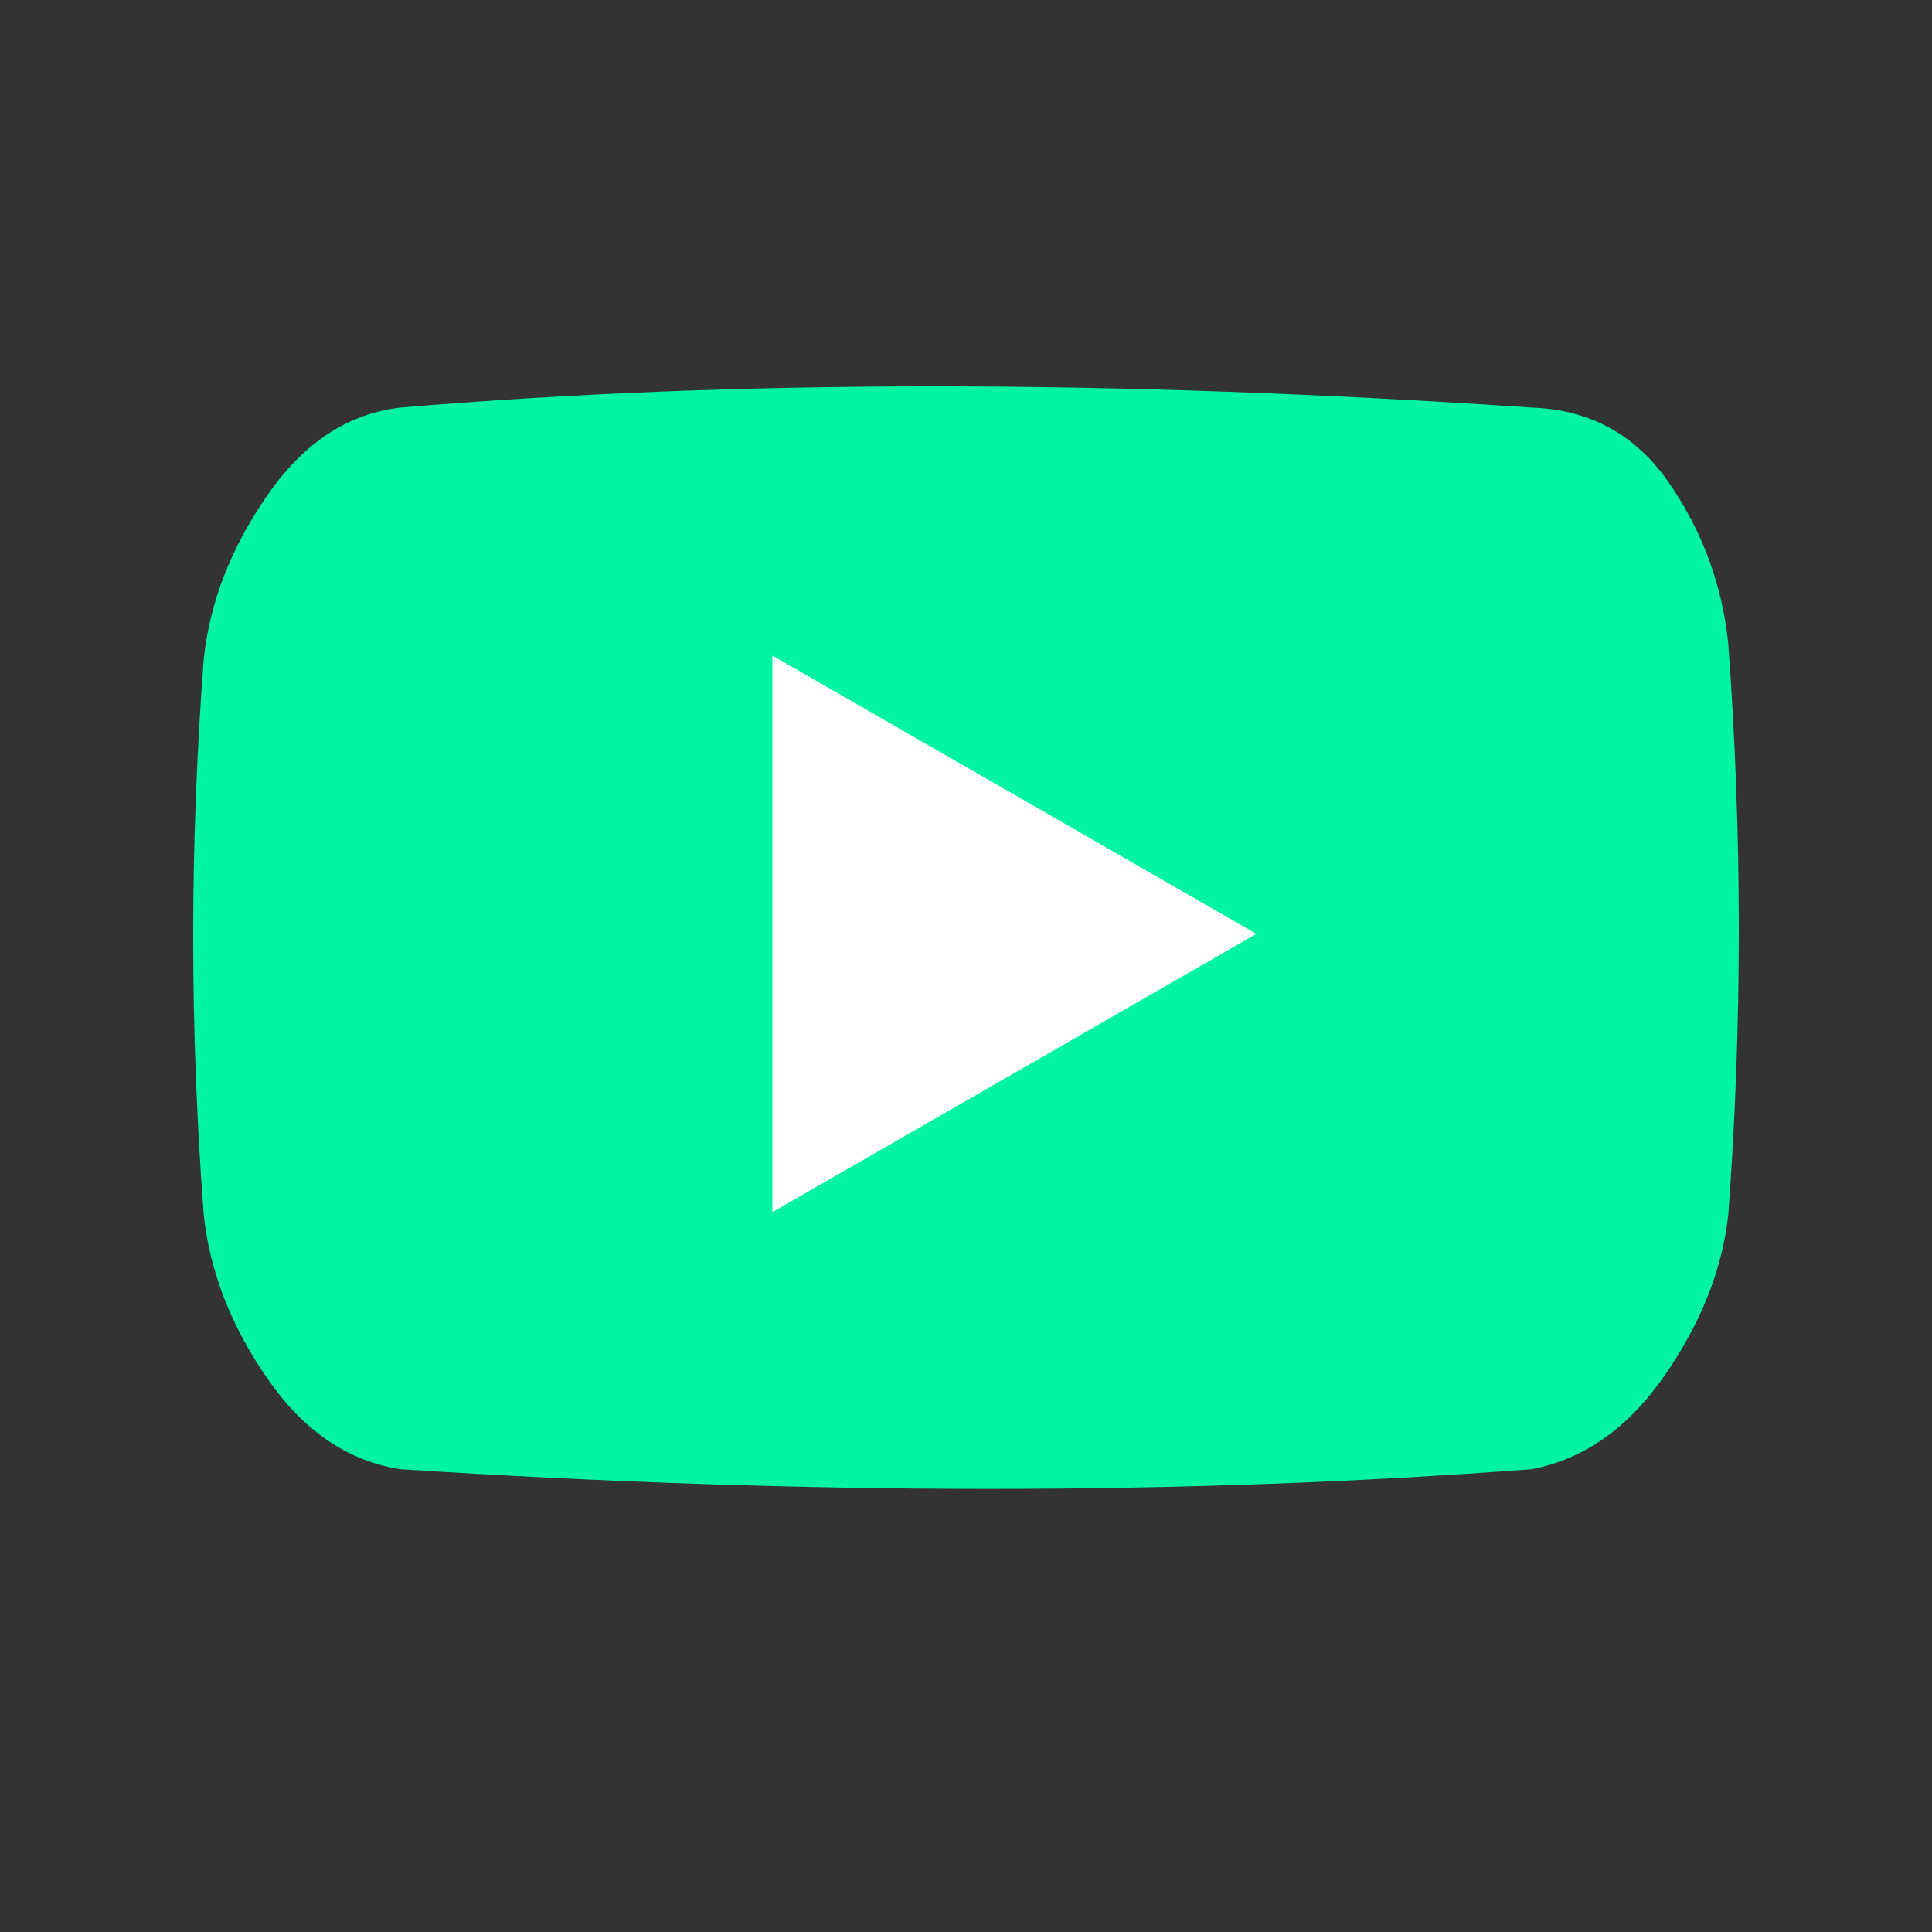
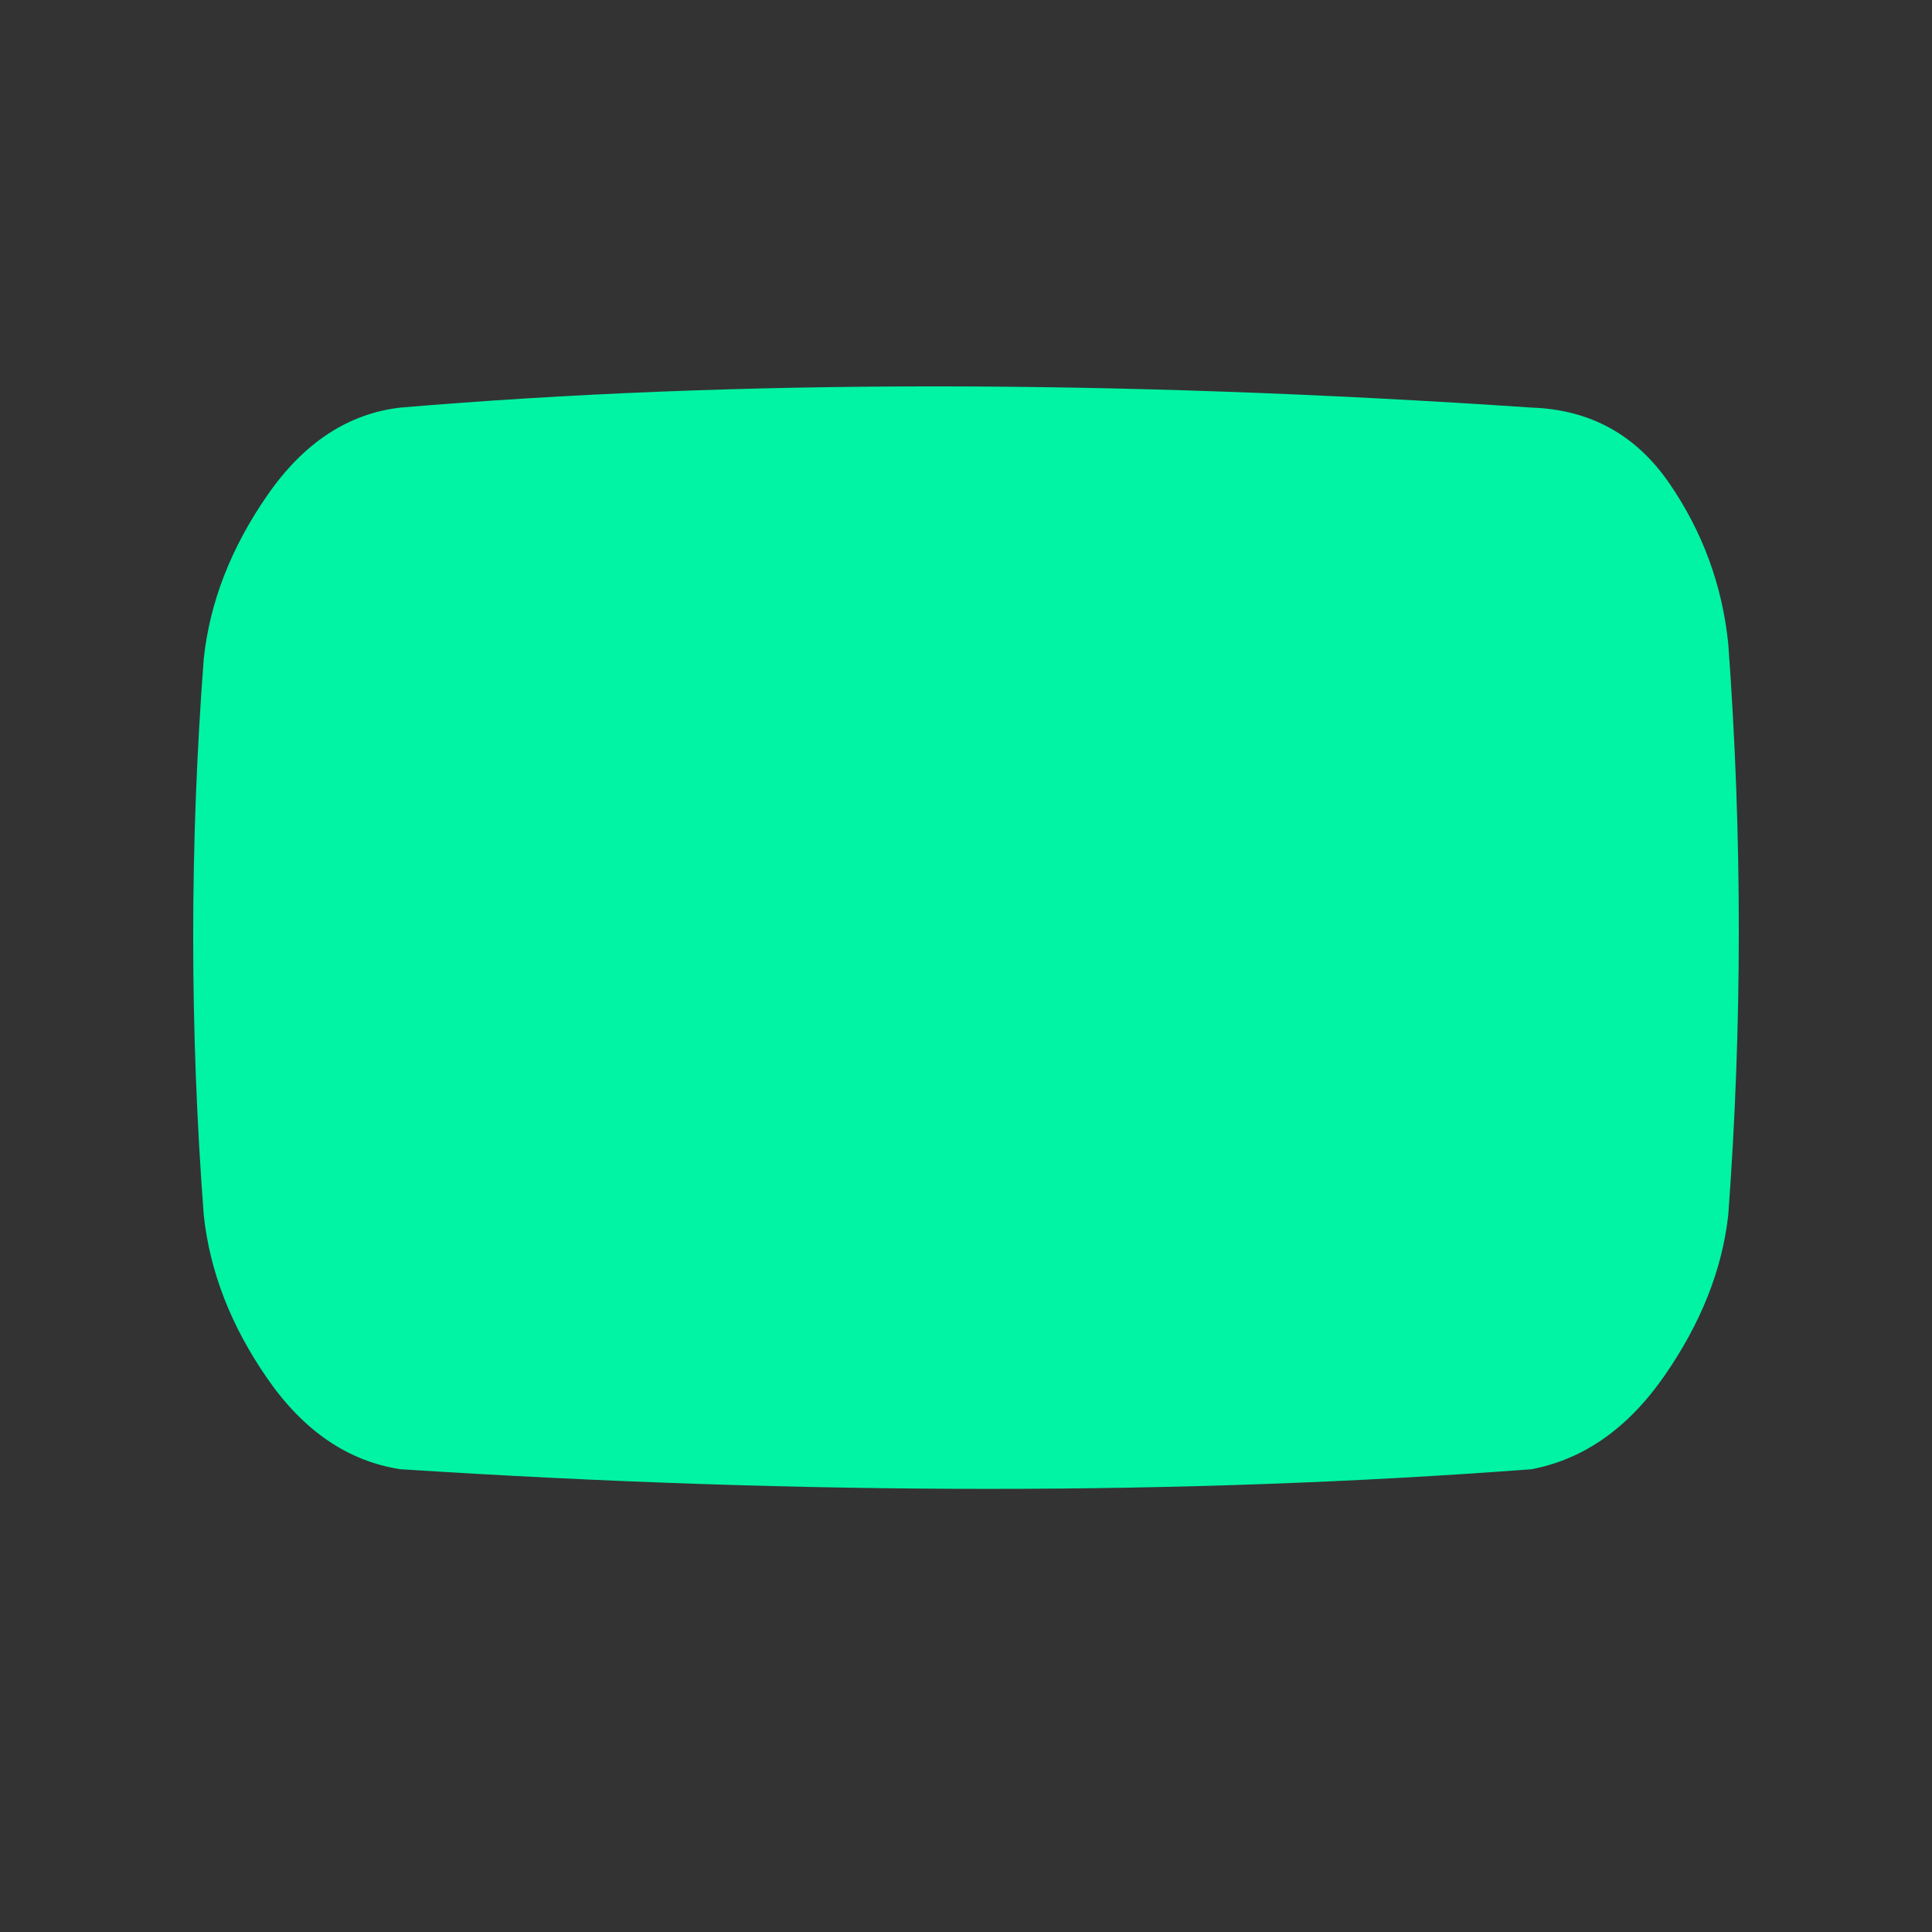
<svg xmlns="http://www.w3.org/2000/svg" width="30" height="30" viewBox="0 0 30 30">
  <rect x="0" y="0" width="30" height="30" fill="#333333" stroke="none" />
  <g fill="none" fill-rule="evenodd">
    <path fill="#00F4A3" d="M23.783,6.329 C17.27,5.89 11.415,5.89 6.217,6.329 C5.403,6.423 4.714,6.877 4.151,7.691 C3.587,8.505 3.258,9.35 3.164,10.227 C2.945,13.108 2.945,15.988 3.164,18.869 C3.258,19.746 3.587,20.591 4.151,21.405 C4.714,22.219 5.403,22.689 6.217,22.814 C12.542,23.221 18.397,23.221 23.783,22.814 C24.597,22.658 25.286,22.172 25.849,21.358 C26.413,20.544 26.742,19.714 26.836,18.869 C27.055,15.926 27.055,12.967 26.836,9.992 C26.742,9.084 26.436,8.254 25.92,7.503 C25.403,6.751 24.691,6.36 23.783,6.329 Z" />
-     <polygon fill="#FFFFFF" points="11.994 18.822 11.994 10.18 19.509 14.501" />
  </g>
</svg>